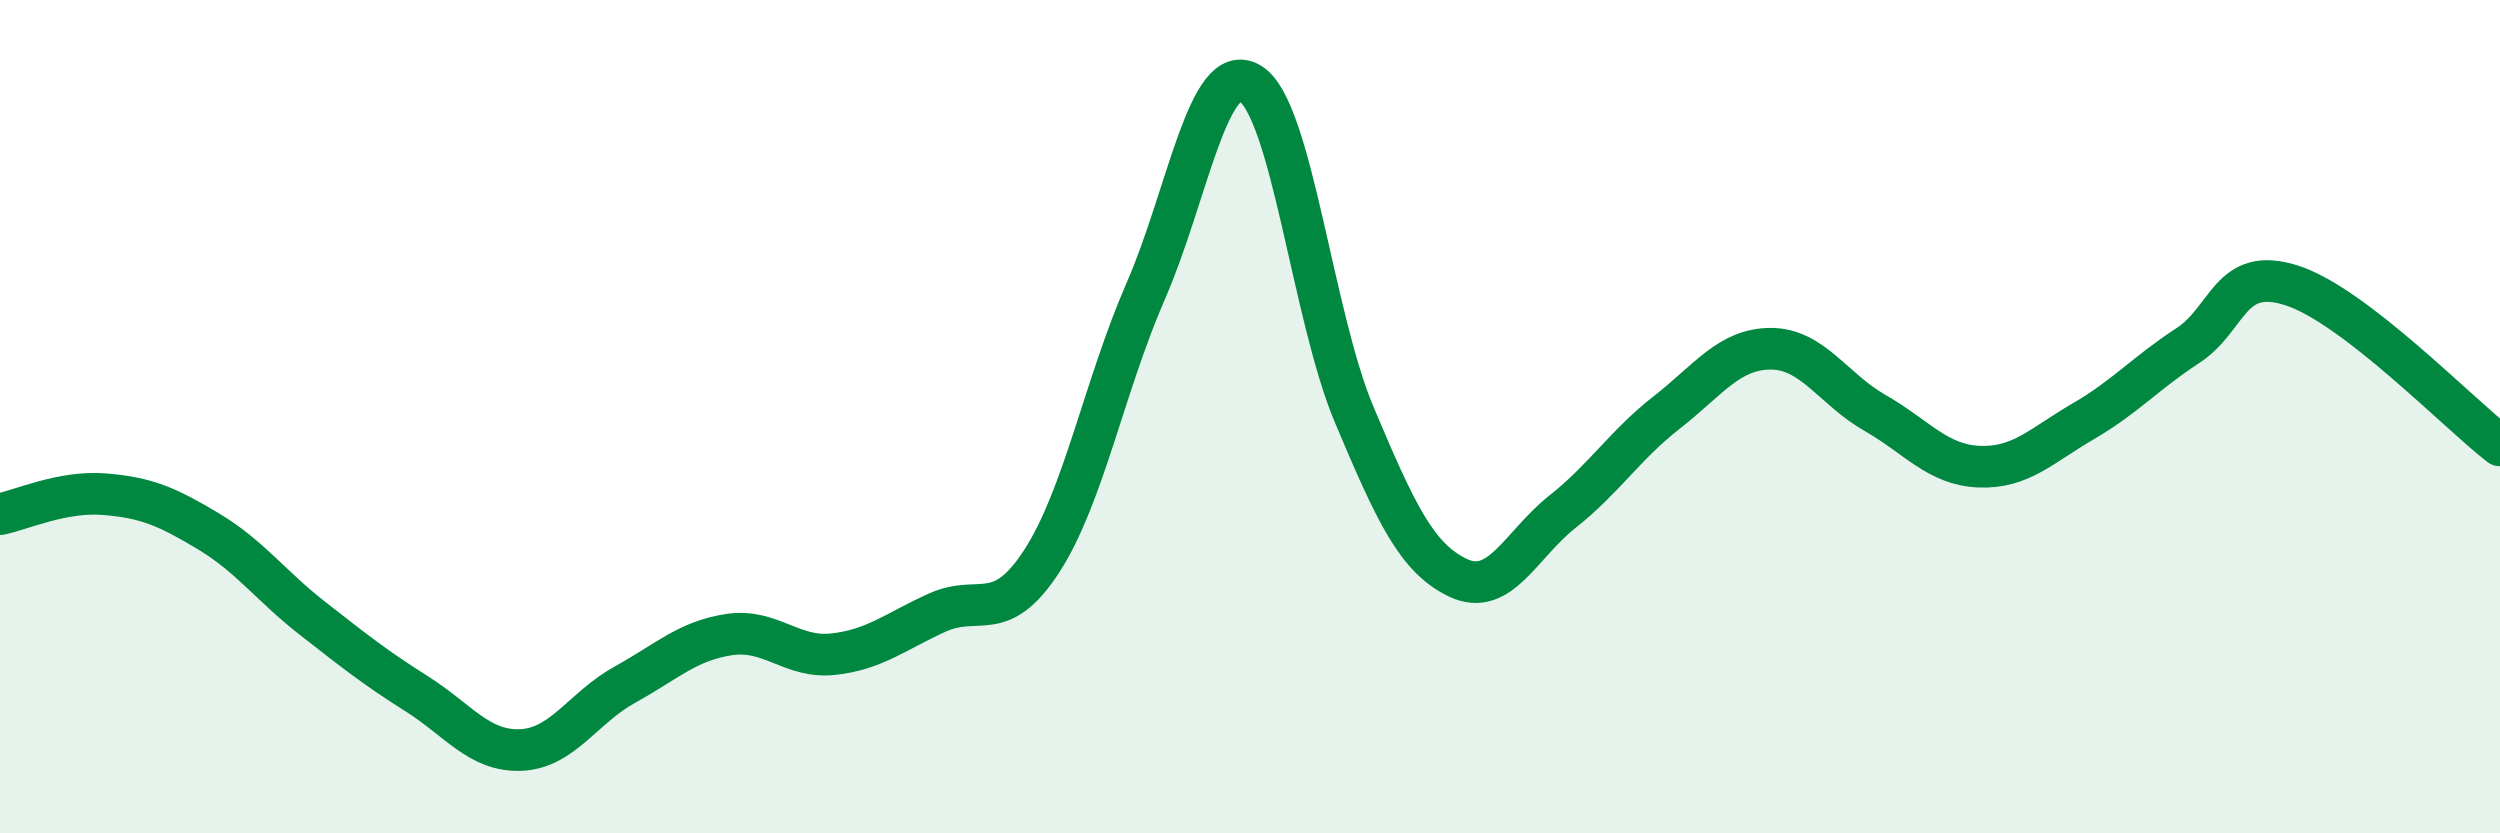
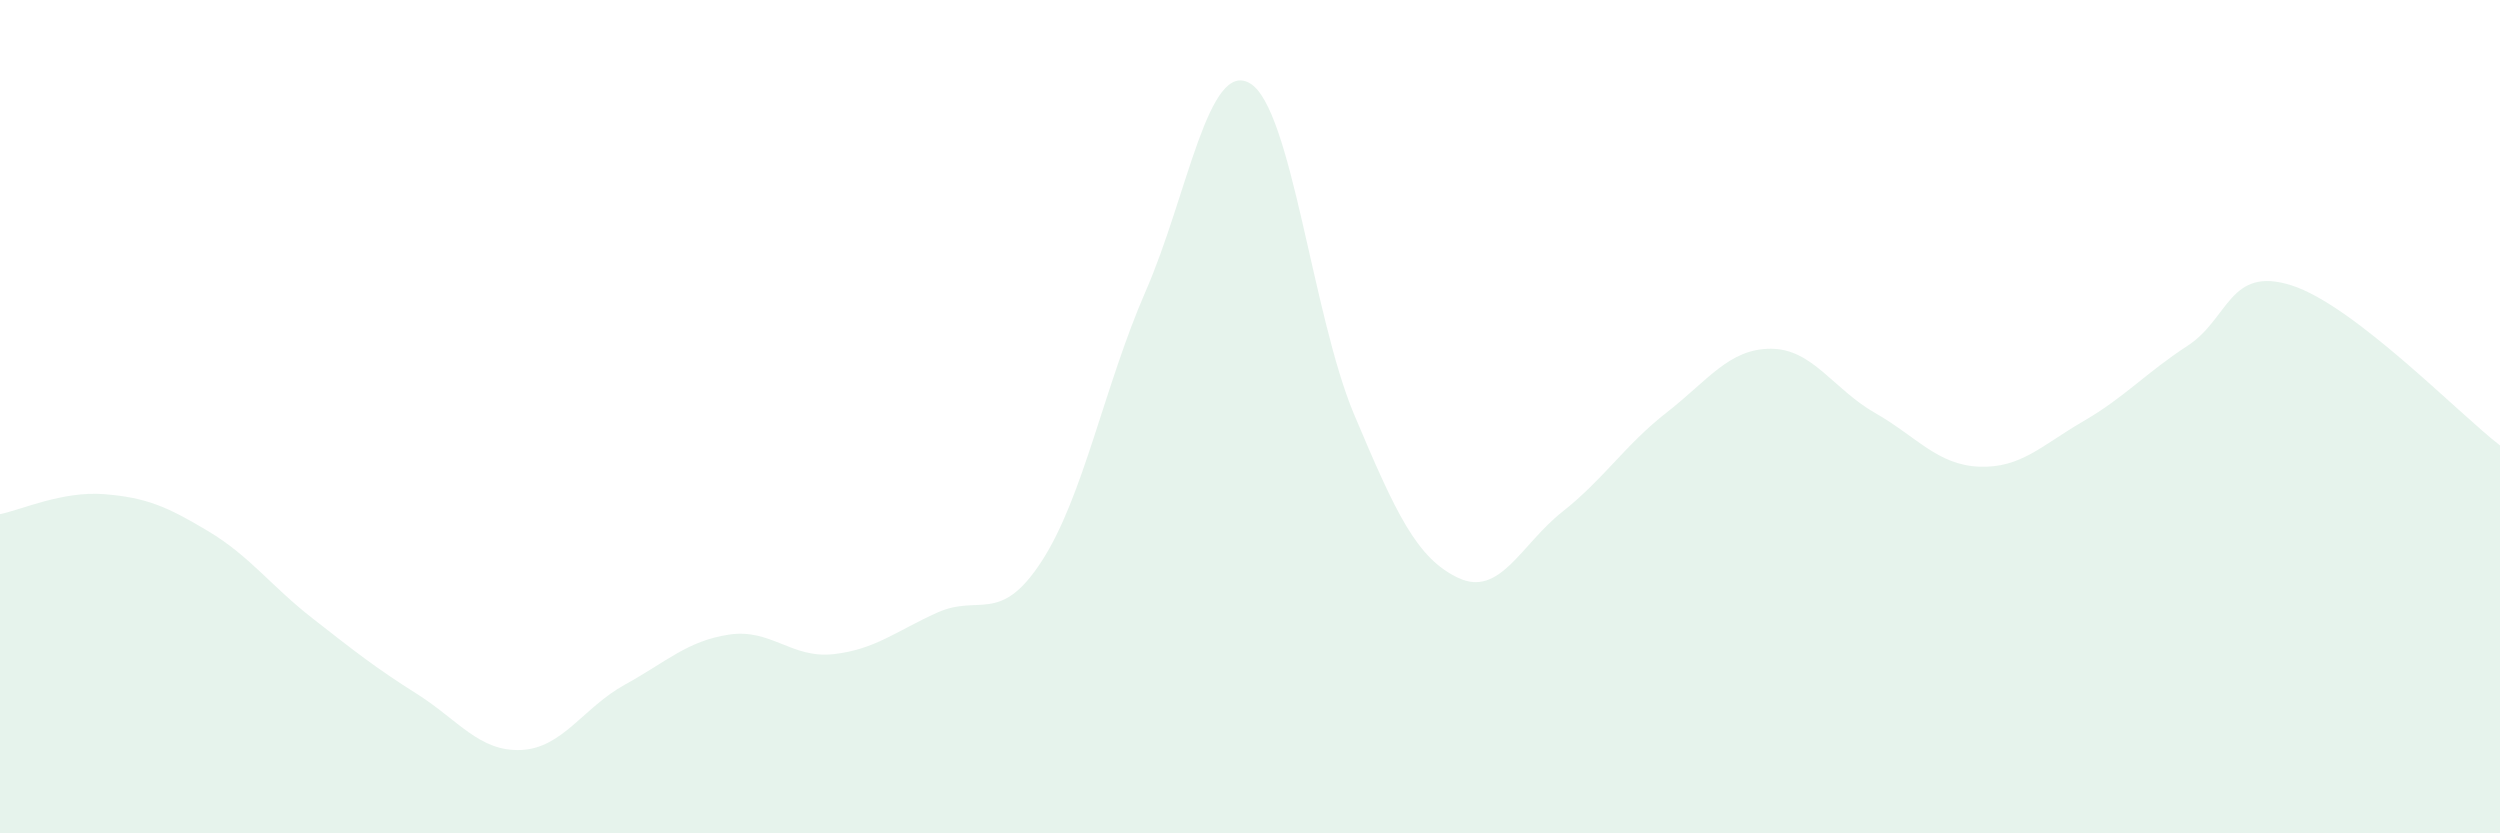
<svg xmlns="http://www.w3.org/2000/svg" width="60" height="20" viewBox="0 0 60 20">
  <path d="M 0,12.34 C 0.5,12.24 1.5,11.78 2.5,11.86 C 3.5,11.94 4,12.15 5,12.75 C 6,13.35 6.5,14.06 7.5,14.84 C 8.5,15.62 9,16.02 10,16.65 C 11,17.28 11.5,18.04 12.5,18 C 13.5,17.96 14,16.98 15,16.43 C 16,15.88 16.5,15.38 17.5,15.23 C 18.5,15.08 19,15.81 20,15.7 C 21,15.59 21.5,15.15 22.5,14.7 C 23.5,14.25 24,15.01 25,13.47 C 26,11.93 26.5,9.27 27.5,6.98 C 28.5,4.69 29,1.41 30,2 C 31,2.59 31.5,7.58 32.5,9.95 C 33.5,12.32 34,13.4 35,13.87 C 36,14.34 36.5,13.07 37.5,12.28 C 38.5,11.49 39,10.68 40,9.9 C 41,9.12 41.5,8.37 42.5,8.37 C 43.5,8.37 44,9.34 45,9.91 C 46,10.48 46.5,11.16 47.5,11.2 C 48.5,11.24 49,10.69 50,10.11 C 51,9.53 51.5,8.95 52.5,8.3 C 53.5,7.65 53.5,6.37 55,6.85 C 56.5,7.33 59,9.92 60,10.69L60 20L0 20Z" fill="#008740" opacity="0.1" stroke-linecap="round" stroke-linejoin="round" />
-   <path d="M 0,12.34 C 0.5,12.24 1.5,11.78 2.5,11.86 C 3.5,11.94 4,12.15 5,12.75 C 6,13.35 6.5,14.06 7.5,14.84 C 8.5,15.62 9,16.02 10,16.65 C 11,17.28 11.5,18.04 12.5,18 C 13.5,17.96 14,16.98 15,16.43 C 16,15.88 16.5,15.38 17.5,15.23 C 18.5,15.08 19,15.81 20,15.7 C 21,15.59 21.5,15.15 22.5,14.7 C 23.5,14.25 24,15.01 25,13.47 C 26,11.93 26.5,9.27 27.5,6.98 C 28.5,4.69 29,1.41 30,2 C 31,2.59 31.5,7.58 32.5,9.95 C 33.5,12.32 34,13.4 35,13.87 C 36,14.34 36.5,13.07 37.5,12.28 C 38.5,11.49 39,10.68 40,9.9 C 41,9.12 41.5,8.37 42.5,8.37 C 43.5,8.37 44,9.34 45,9.91 C 46,10.48 46.5,11.16 47.5,11.2 C 48.5,11.24 49,10.69 50,10.11 C 51,9.53 51.5,8.95 52.5,8.3 C 53.5,7.65 53.5,6.37 55,6.85 C 56.5,7.33 59,9.92 60,10.69" stroke="#008740" stroke-width="1" fill="none" stroke-linecap="round" stroke-linejoin="round" />
</svg>